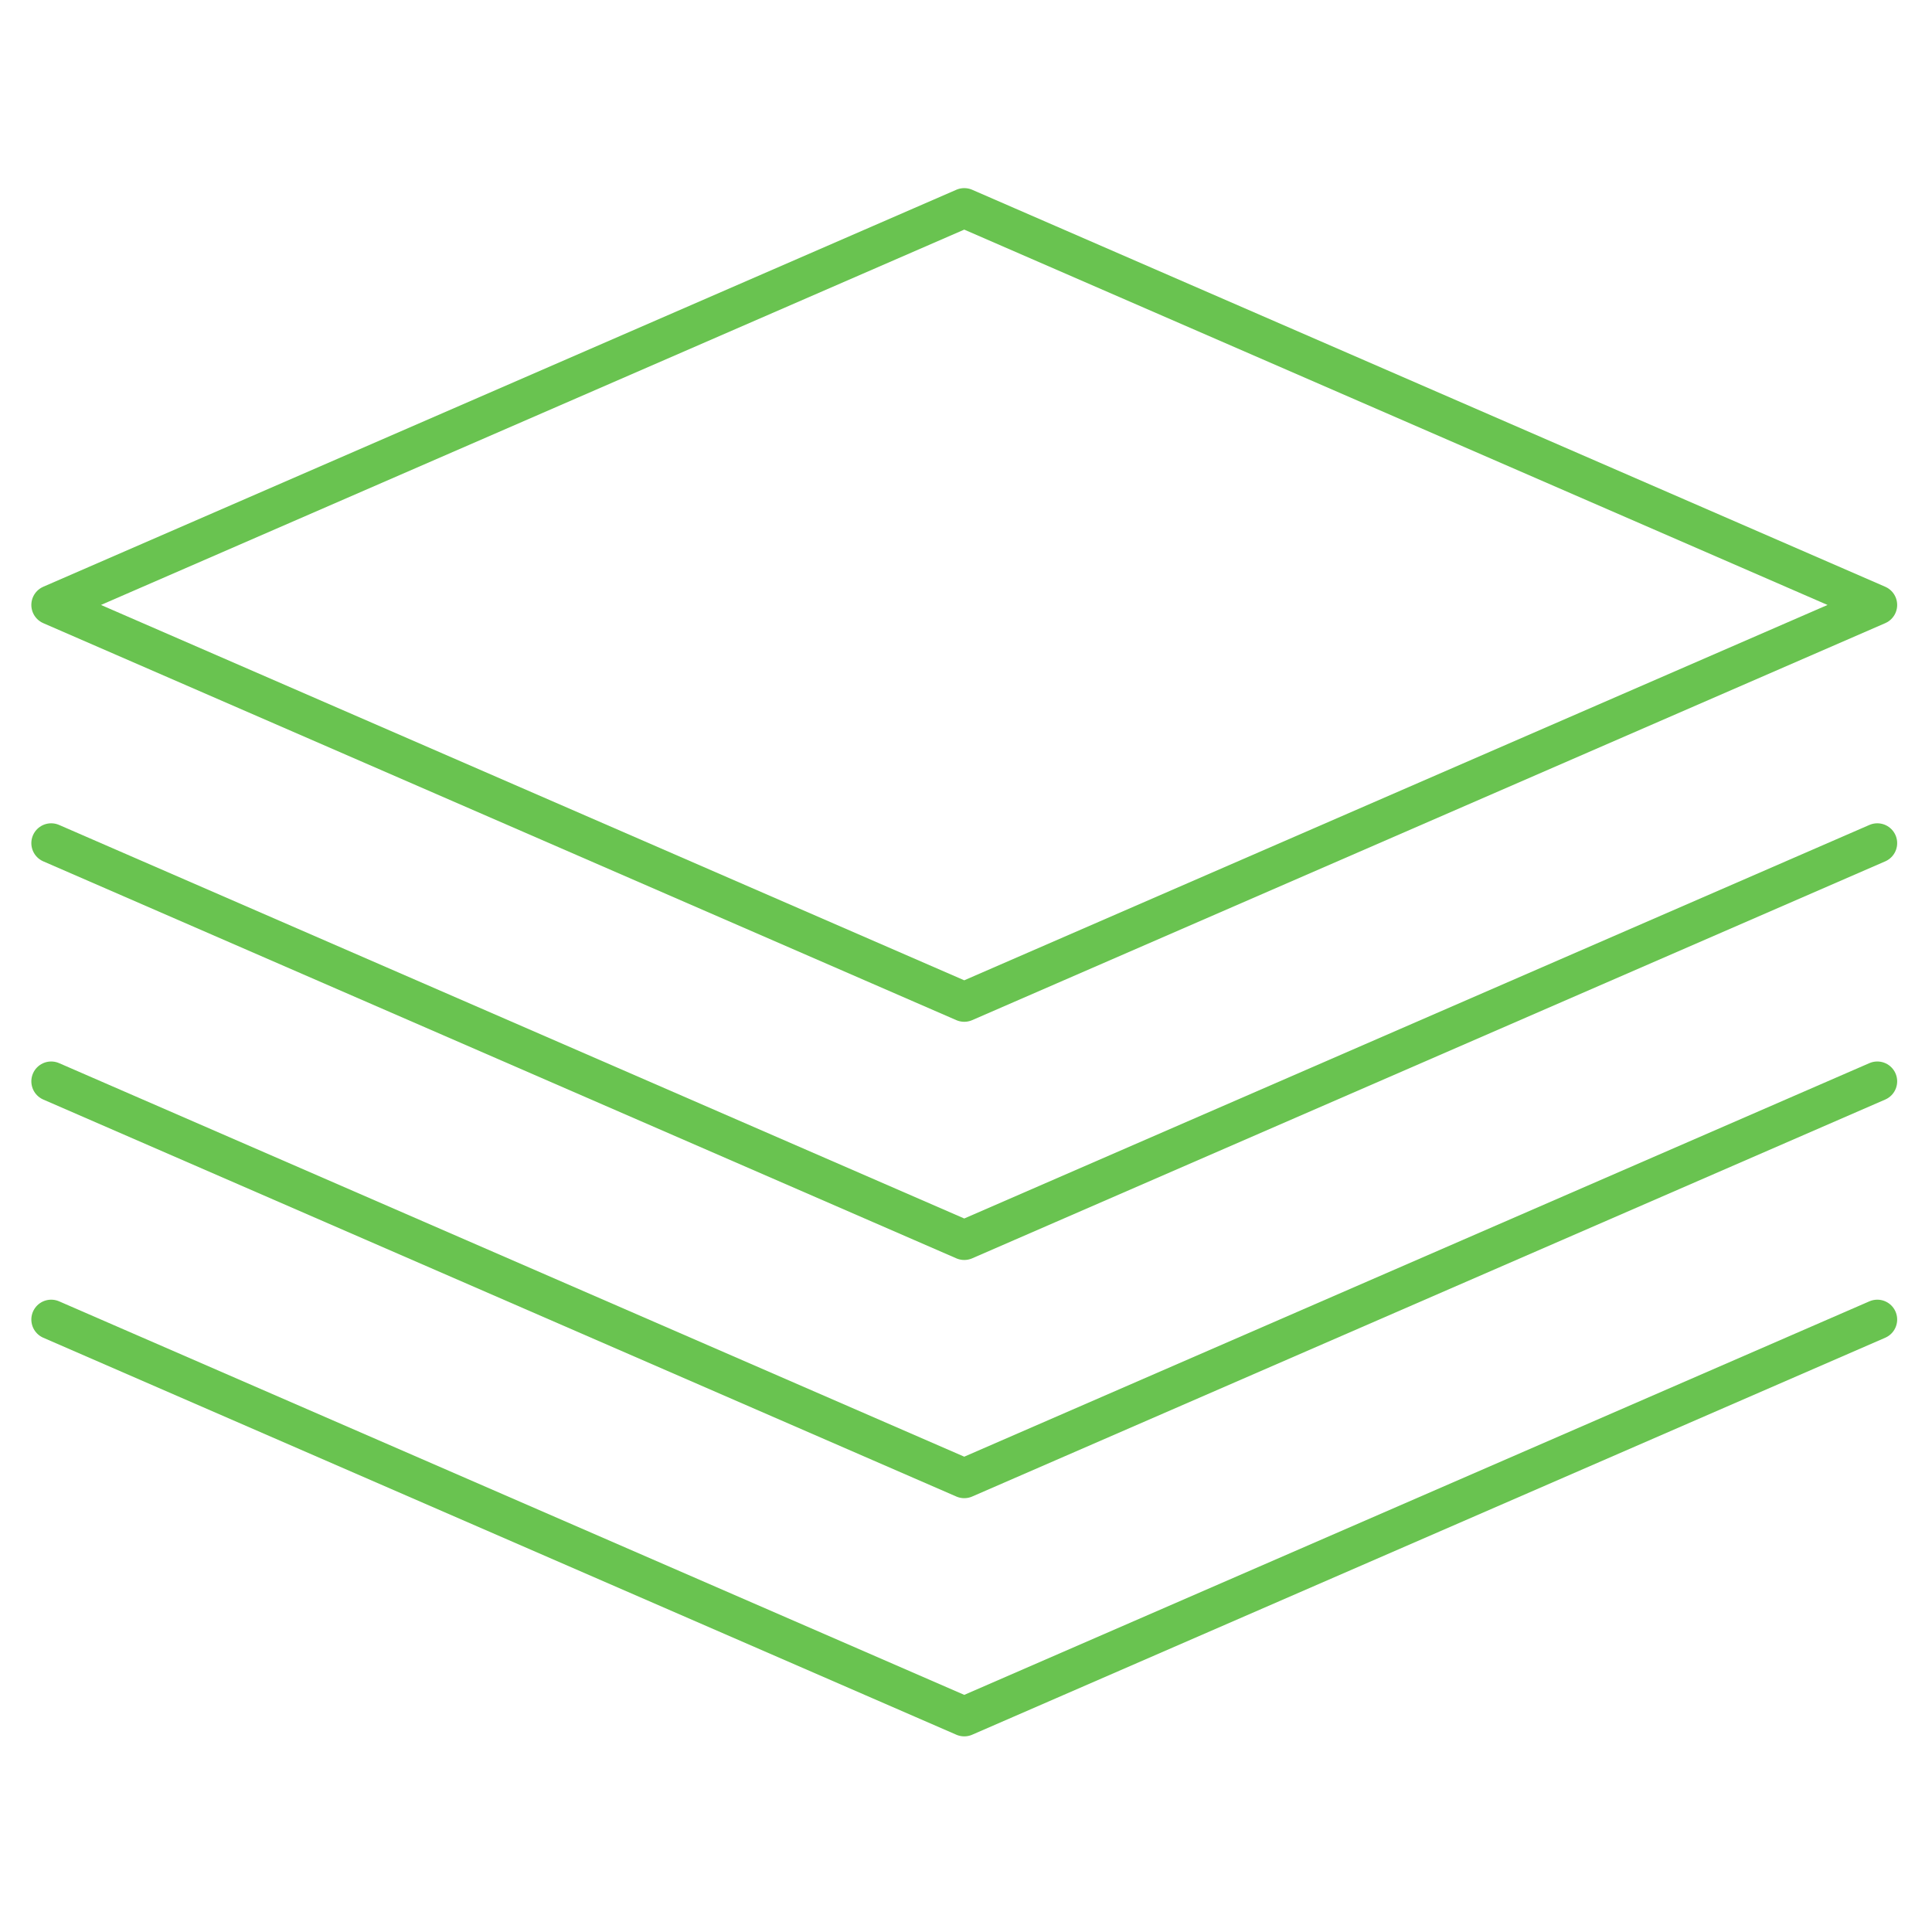
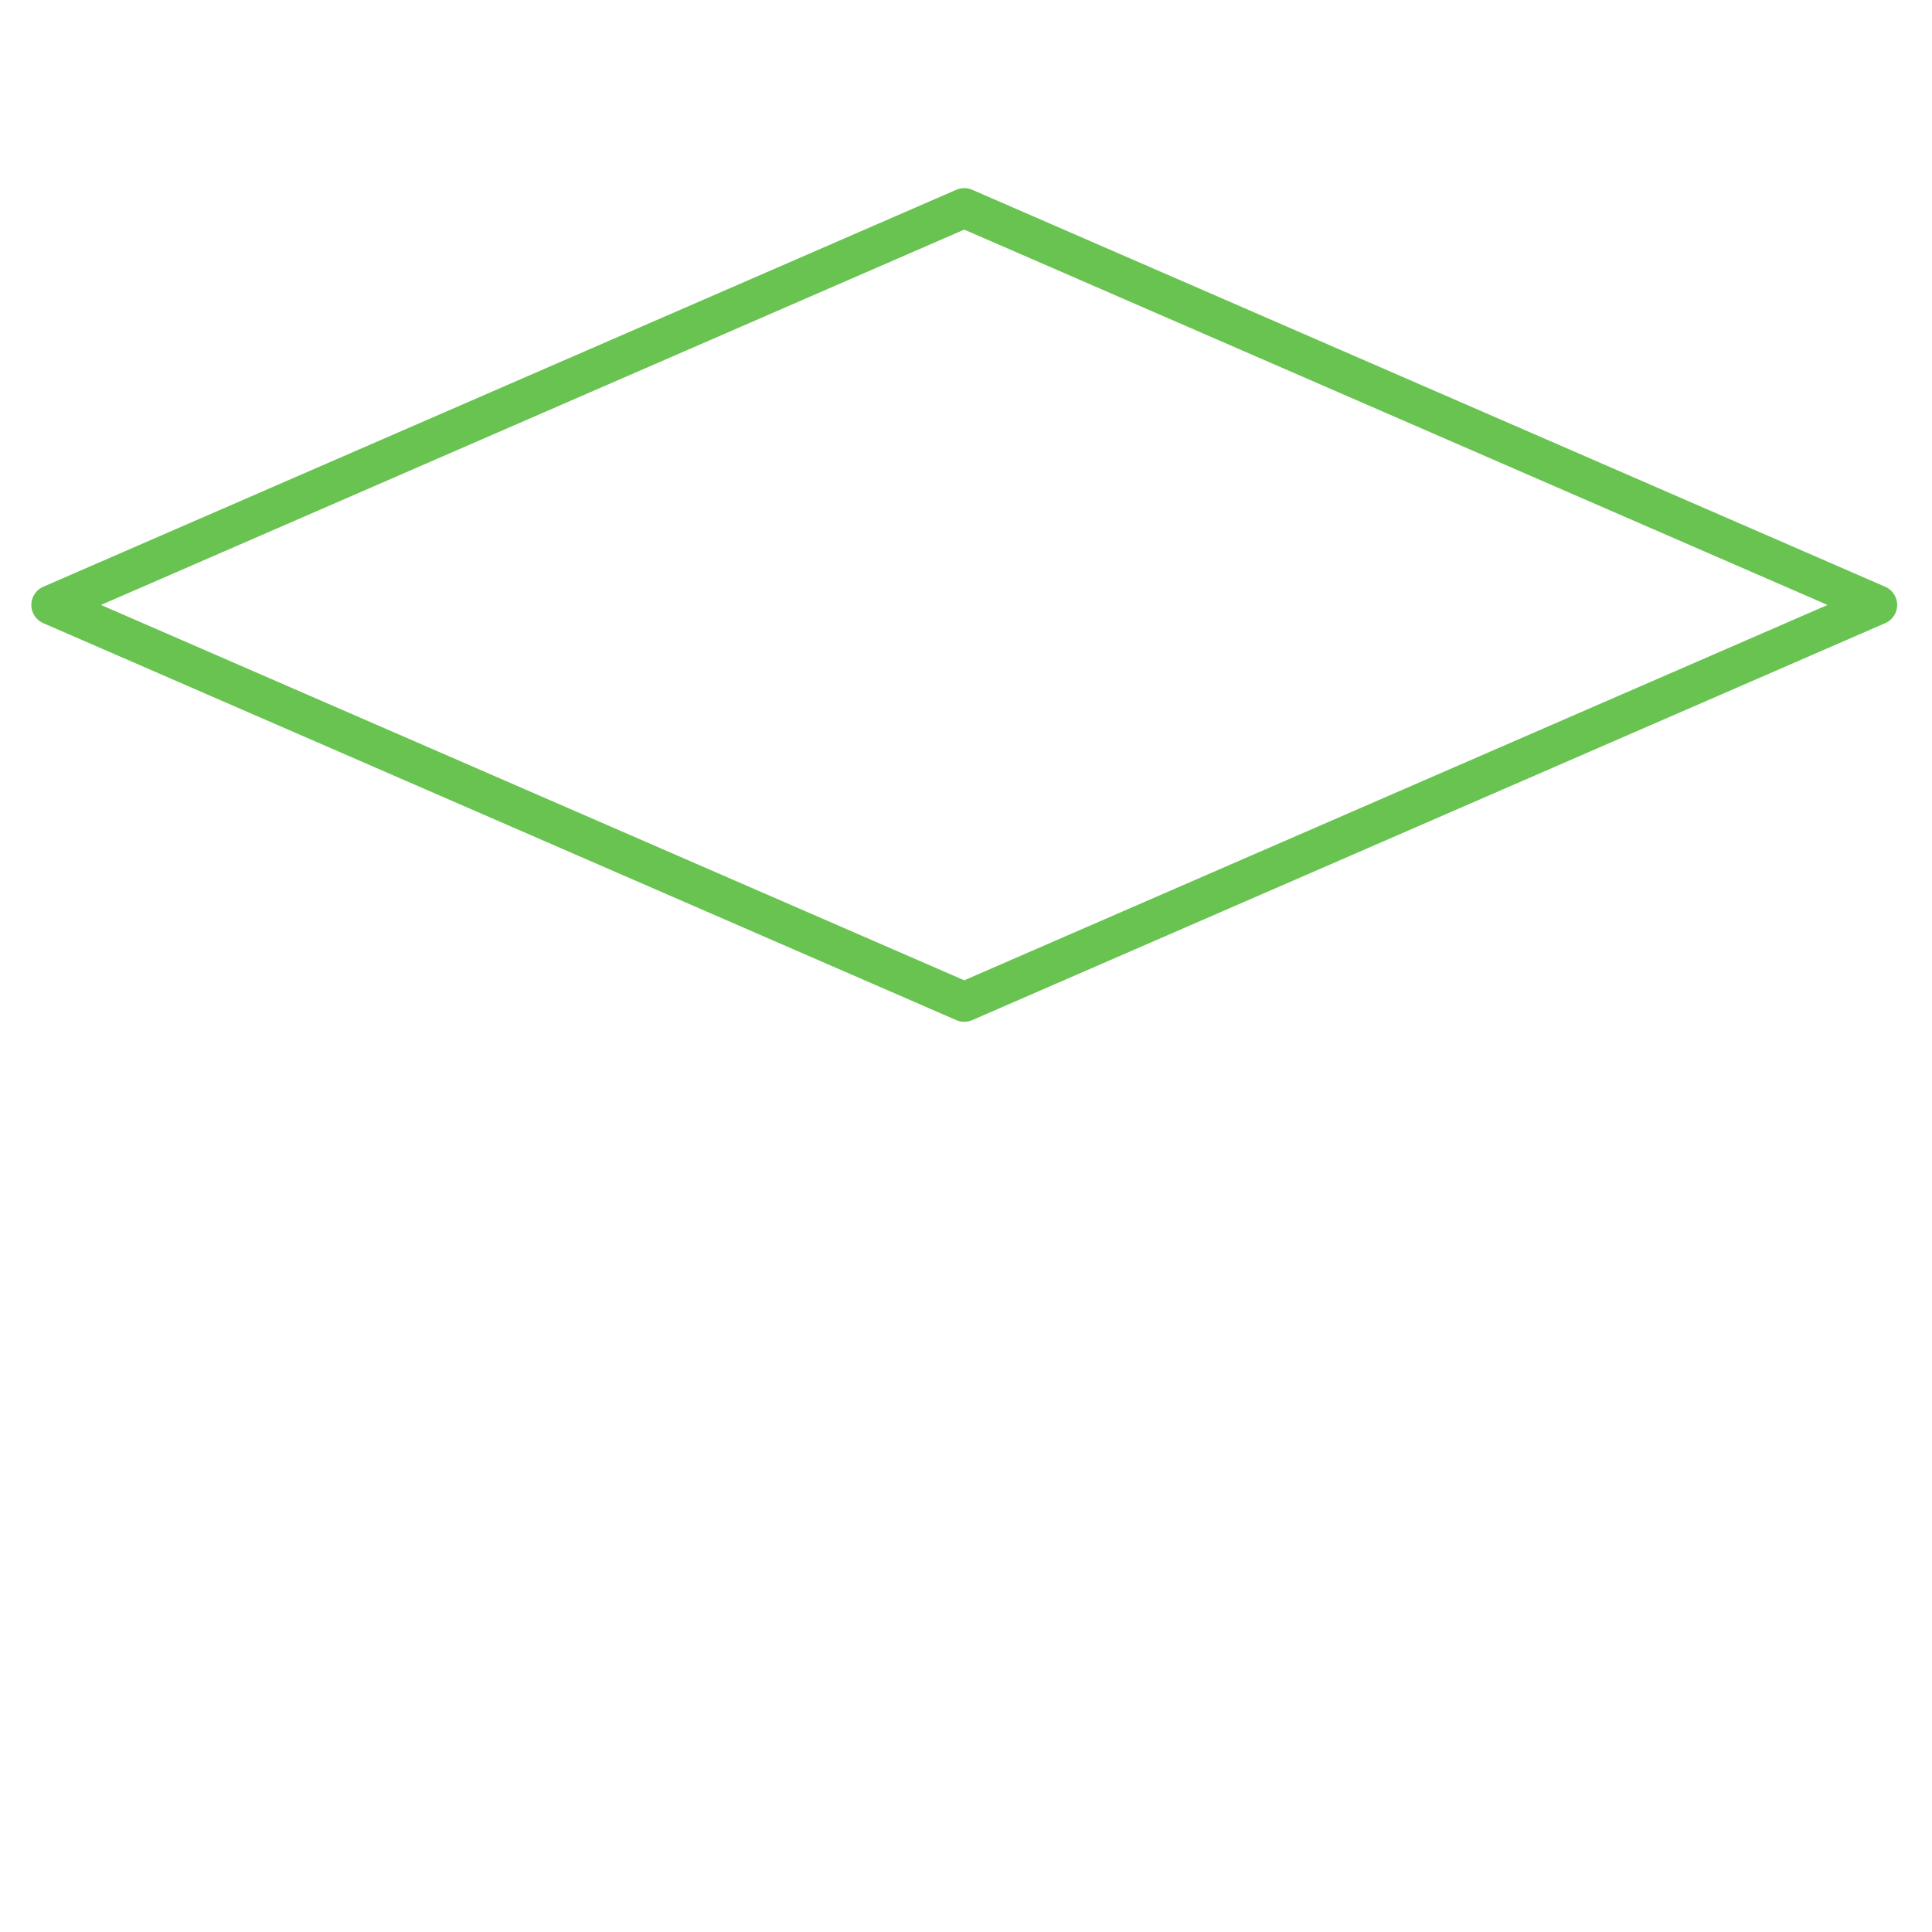
<svg xmlns="http://www.w3.org/2000/svg" width="73" height="73" viewBox="0 0 73 73" fill="none">
-   <path d="M70.934 31.858L36.434 46.858L1.934 31.858" stroke="#69C350" stroke-width="1.5" stroke-miterlimit="10" stroke-linecap="round" stroke-linejoin="round" />
-   <path d="M70.934 40.858L36.434 55.858L1.934 40.858" stroke="#69C350" stroke-width="1.5" stroke-miterlimit="10" stroke-linecap="round" stroke-linejoin="round" />
-   <path d="M70.934 49.858L36.434 64.858L1.934 49.858" stroke="#69C350" stroke-width="1.5" stroke-miterlimit="10" stroke-linecap="round" stroke-linejoin="round" />
  <path d="M36.434 37.858L1.934 22.858L36.434 7.858L70.934 22.858L36.434 37.858Z" stroke="#69C350" stroke-width="1.5" stroke-miterlimit="10" stroke-linecap="round" stroke-linejoin="round" />
</svg>